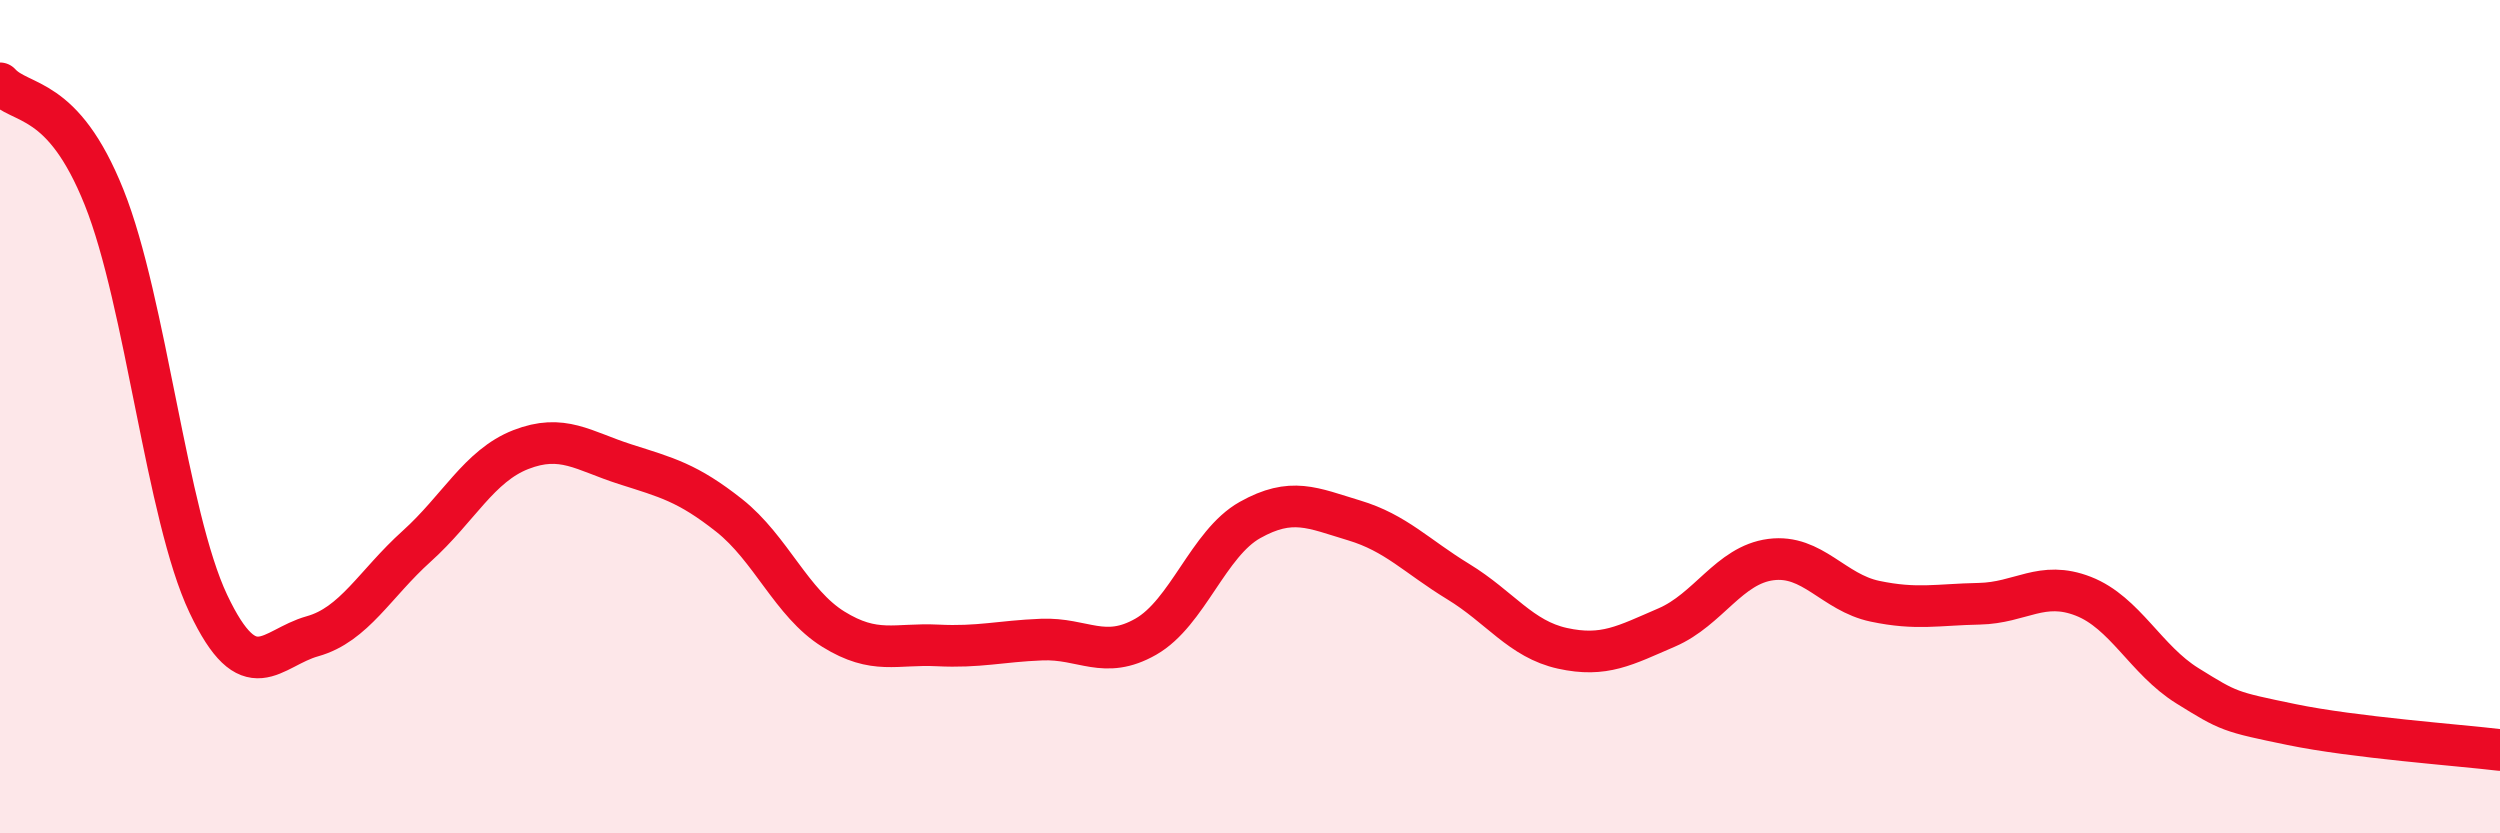
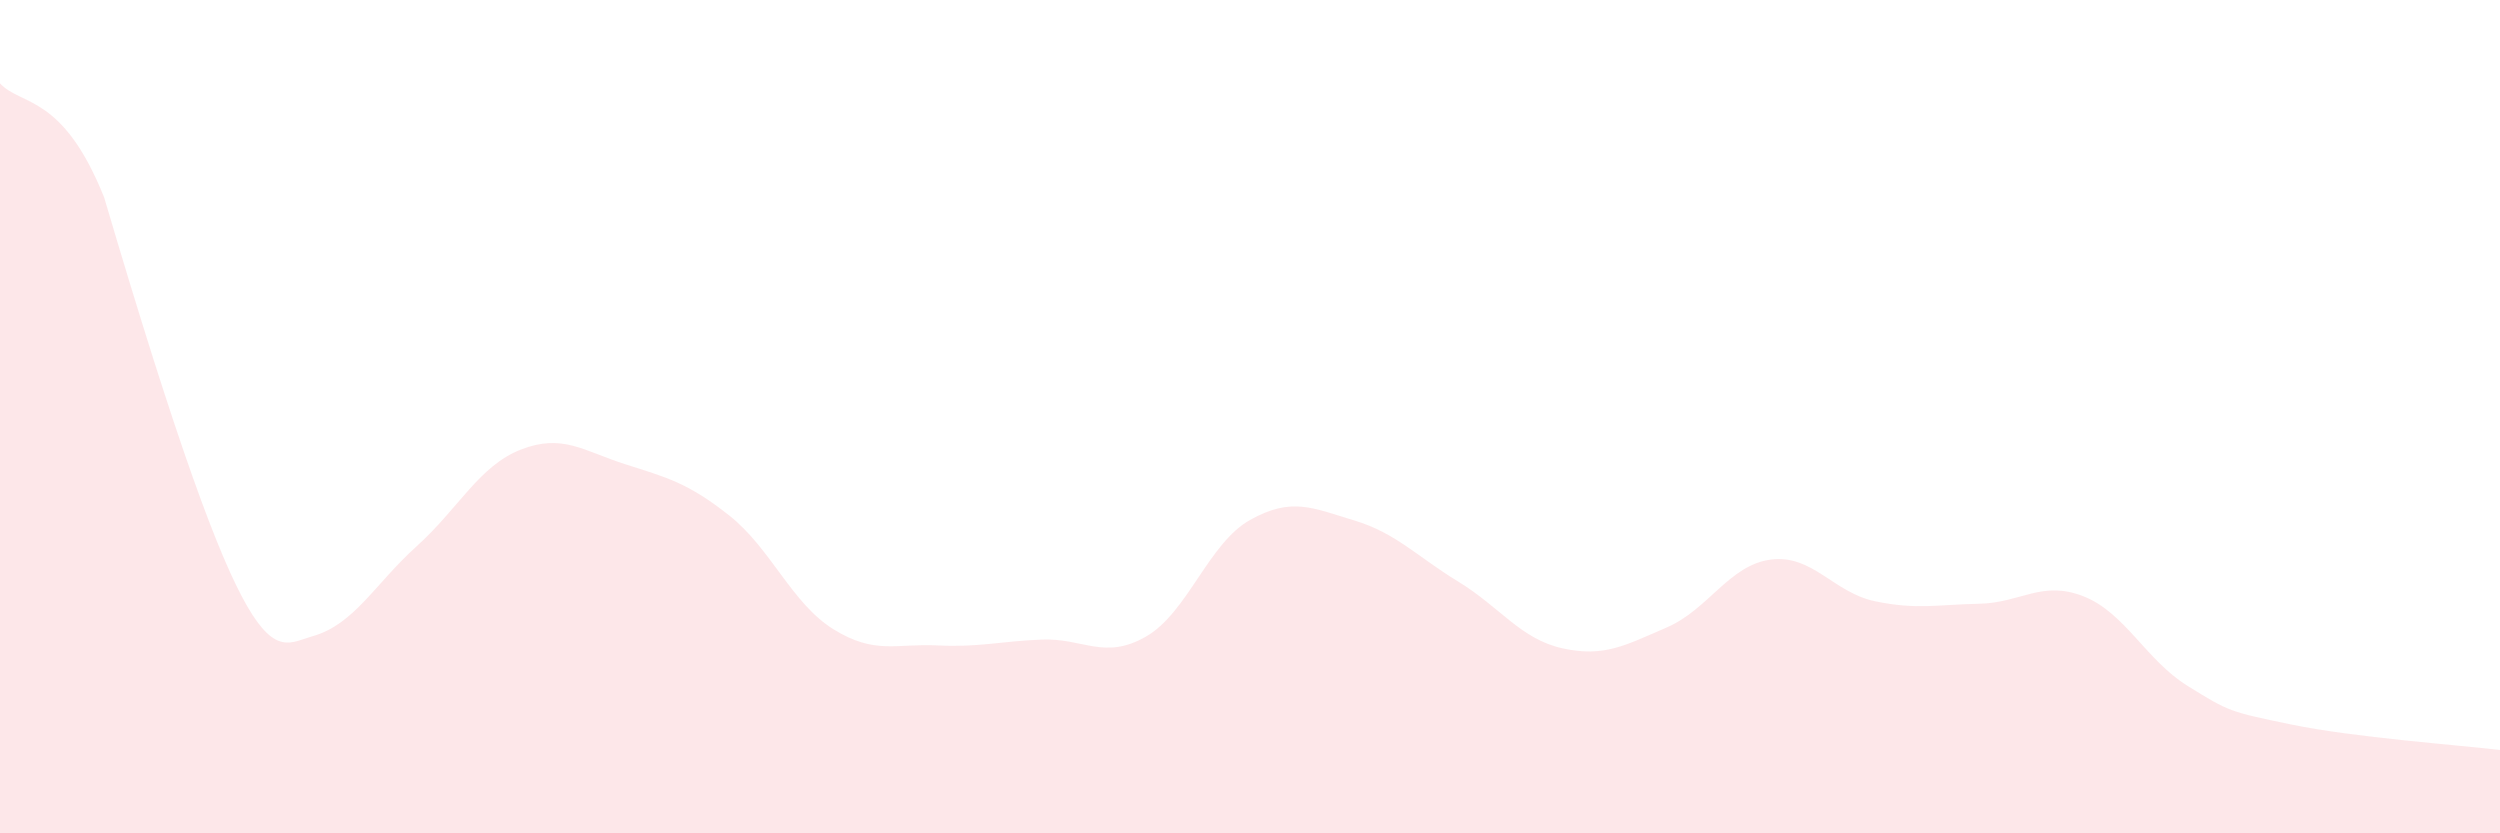
<svg xmlns="http://www.w3.org/2000/svg" width="60" height="20" viewBox="0 0 60 20">
-   <path d="M 0,2 C 0.5,2.55 1.5,2.24 2.5,4.74 C 3.5,7.24 4,12.38 5,14.49 C 6,16.6 6.5,15.55 7.5,15.27 C 8.5,14.99 9,14.01 10,13.11 C 11,12.21 11.5,11.18 12.5,10.79 C 13.5,10.4 14,10.82 15,11.14 C 16,11.46 16.5,11.58 17.5,12.37 C 18.5,13.16 19,14.48 20,15.1 C 21,15.72 21.5,15.44 22.5,15.49 C 23.5,15.54 24,15.39 25,15.35 C 26,15.31 26.5,15.85 27.5,15.28 C 28.5,14.71 29,13.04 30,12.48 C 31,11.92 31.5,12.19 32.5,12.49 C 33.5,12.79 34,13.35 35,13.96 C 36,14.57 36.5,15.34 37.5,15.56 C 38.5,15.78 39,15.49 40,15.06 C 41,14.63 41.5,13.56 42.5,13.43 C 43.5,13.3 44,14.22 45,14.43 C 46,14.64 46.5,14.51 47.5,14.49 C 48.5,14.47 49,13.92 50,14.31 C 51,14.7 51.5,15.84 52.5,16.46 C 53.5,17.08 53.5,17.08 55,17.39 C 56.5,17.7 59,17.88 60,18L60 20L0 20Z" fill="#EB0A25" opacity="0.1" stroke-linecap="round" stroke-linejoin="round" />
-   <path d="M 0,2 C 0.5,2.55 1.5,2.24 2.5,4.74 C 3.5,7.24 4,12.38 5,14.49 C 6,16.6 6.5,15.55 7.5,15.27 C 8.5,14.99 9,14.01 10,13.11 C 11,12.21 11.5,11.18 12.5,10.79 C 13.5,10.4 14,10.82 15,11.14 C 16,11.46 16.5,11.58 17.5,12.37 C 18.5,13.16 19,14.48 20,15.1 C 21,15.72 21.5,15.44 22.5,15.49 C 23.5,15.54 24,15.39 25,15.35 C 26,15.31 26.5,15.85 27.5,15.28 C 28.5,14.71 29,13.04 30,12.48 C 31,11.92 31.5,12.19 32.5,12.49 C 33.5,12.79 34,13.35 35,13.96 C 36,14.57 36.5,15.34 37.5,15.56 C 38.5,15.78 39,15.49 40,15.06 C 41,14.63 41.5,13.56 42.5,13.43 C 43.5,13.3 44,14.22 45,14.43 C 46,14.64 46.5,14.51 47.5,14.49 C 48.5,14.47 49,13.92 50,14.31 C 51,14.7 51.5,15.84 52.5,16.46 C 53.5,17.08 53.5,17.08 55,17.39 C 56.5,17.7 59,17.88 60,18" stroke="#EB0A25" stroke-width="1" fill="none" stroke-linecap="round" stroke-linejoin="round" />
+   <path d="M 0,2 C 0.5,2.55 1.5,2.24 2.5,4.74 C 6,16.6 6.5,15.55 7.5,15.27 C 8.5,14.99 9,14.01 10,13.11 C 11,12.21 11.5,11.18 12.5,10.79 C 13.5,10.4 14,10.82 15,11.14 C 16,11.46 16.5,11.58 17.5,12.37 C 18.5,13.16 19,14.48 20,15.1 C 21,15.72 21.5,15.44 22.5,15.49 C 23.5,15.54 24,15.39 25,15.35 C 26,15.31 26.5,15.85 27.5,15.28 C 28.5,14.71 29,13.04 30,12.48 C 31,11.92 31.5,12.19 32.5,12.49 C 33.5,12.79 34,13.35 35,13.96 C 36,14.57 36.5,15.34 37.5,15.56 C 38.5,15.78 39,15.49 40,15.06 C 41,14.63 41.5,13.56 42.5,13.43 C 43.5,13.3 44,14.22 45,14.43 C 46,14.64 46.5,14.51 47.5,14.49 C 48.5,14.47 49,13.92 50,14.31 C 51,14.7 51.5,15.84 52.5,16.46 C 53.5,17.08 53.5,17.08 55,17.39 C 56.5,17.7 59,17.88 60,18L60 20L0 20Z" fill="#EB0A25" opacity="0.1" stroke-linecap="round" stroke-linejoin="round" />
</svg>